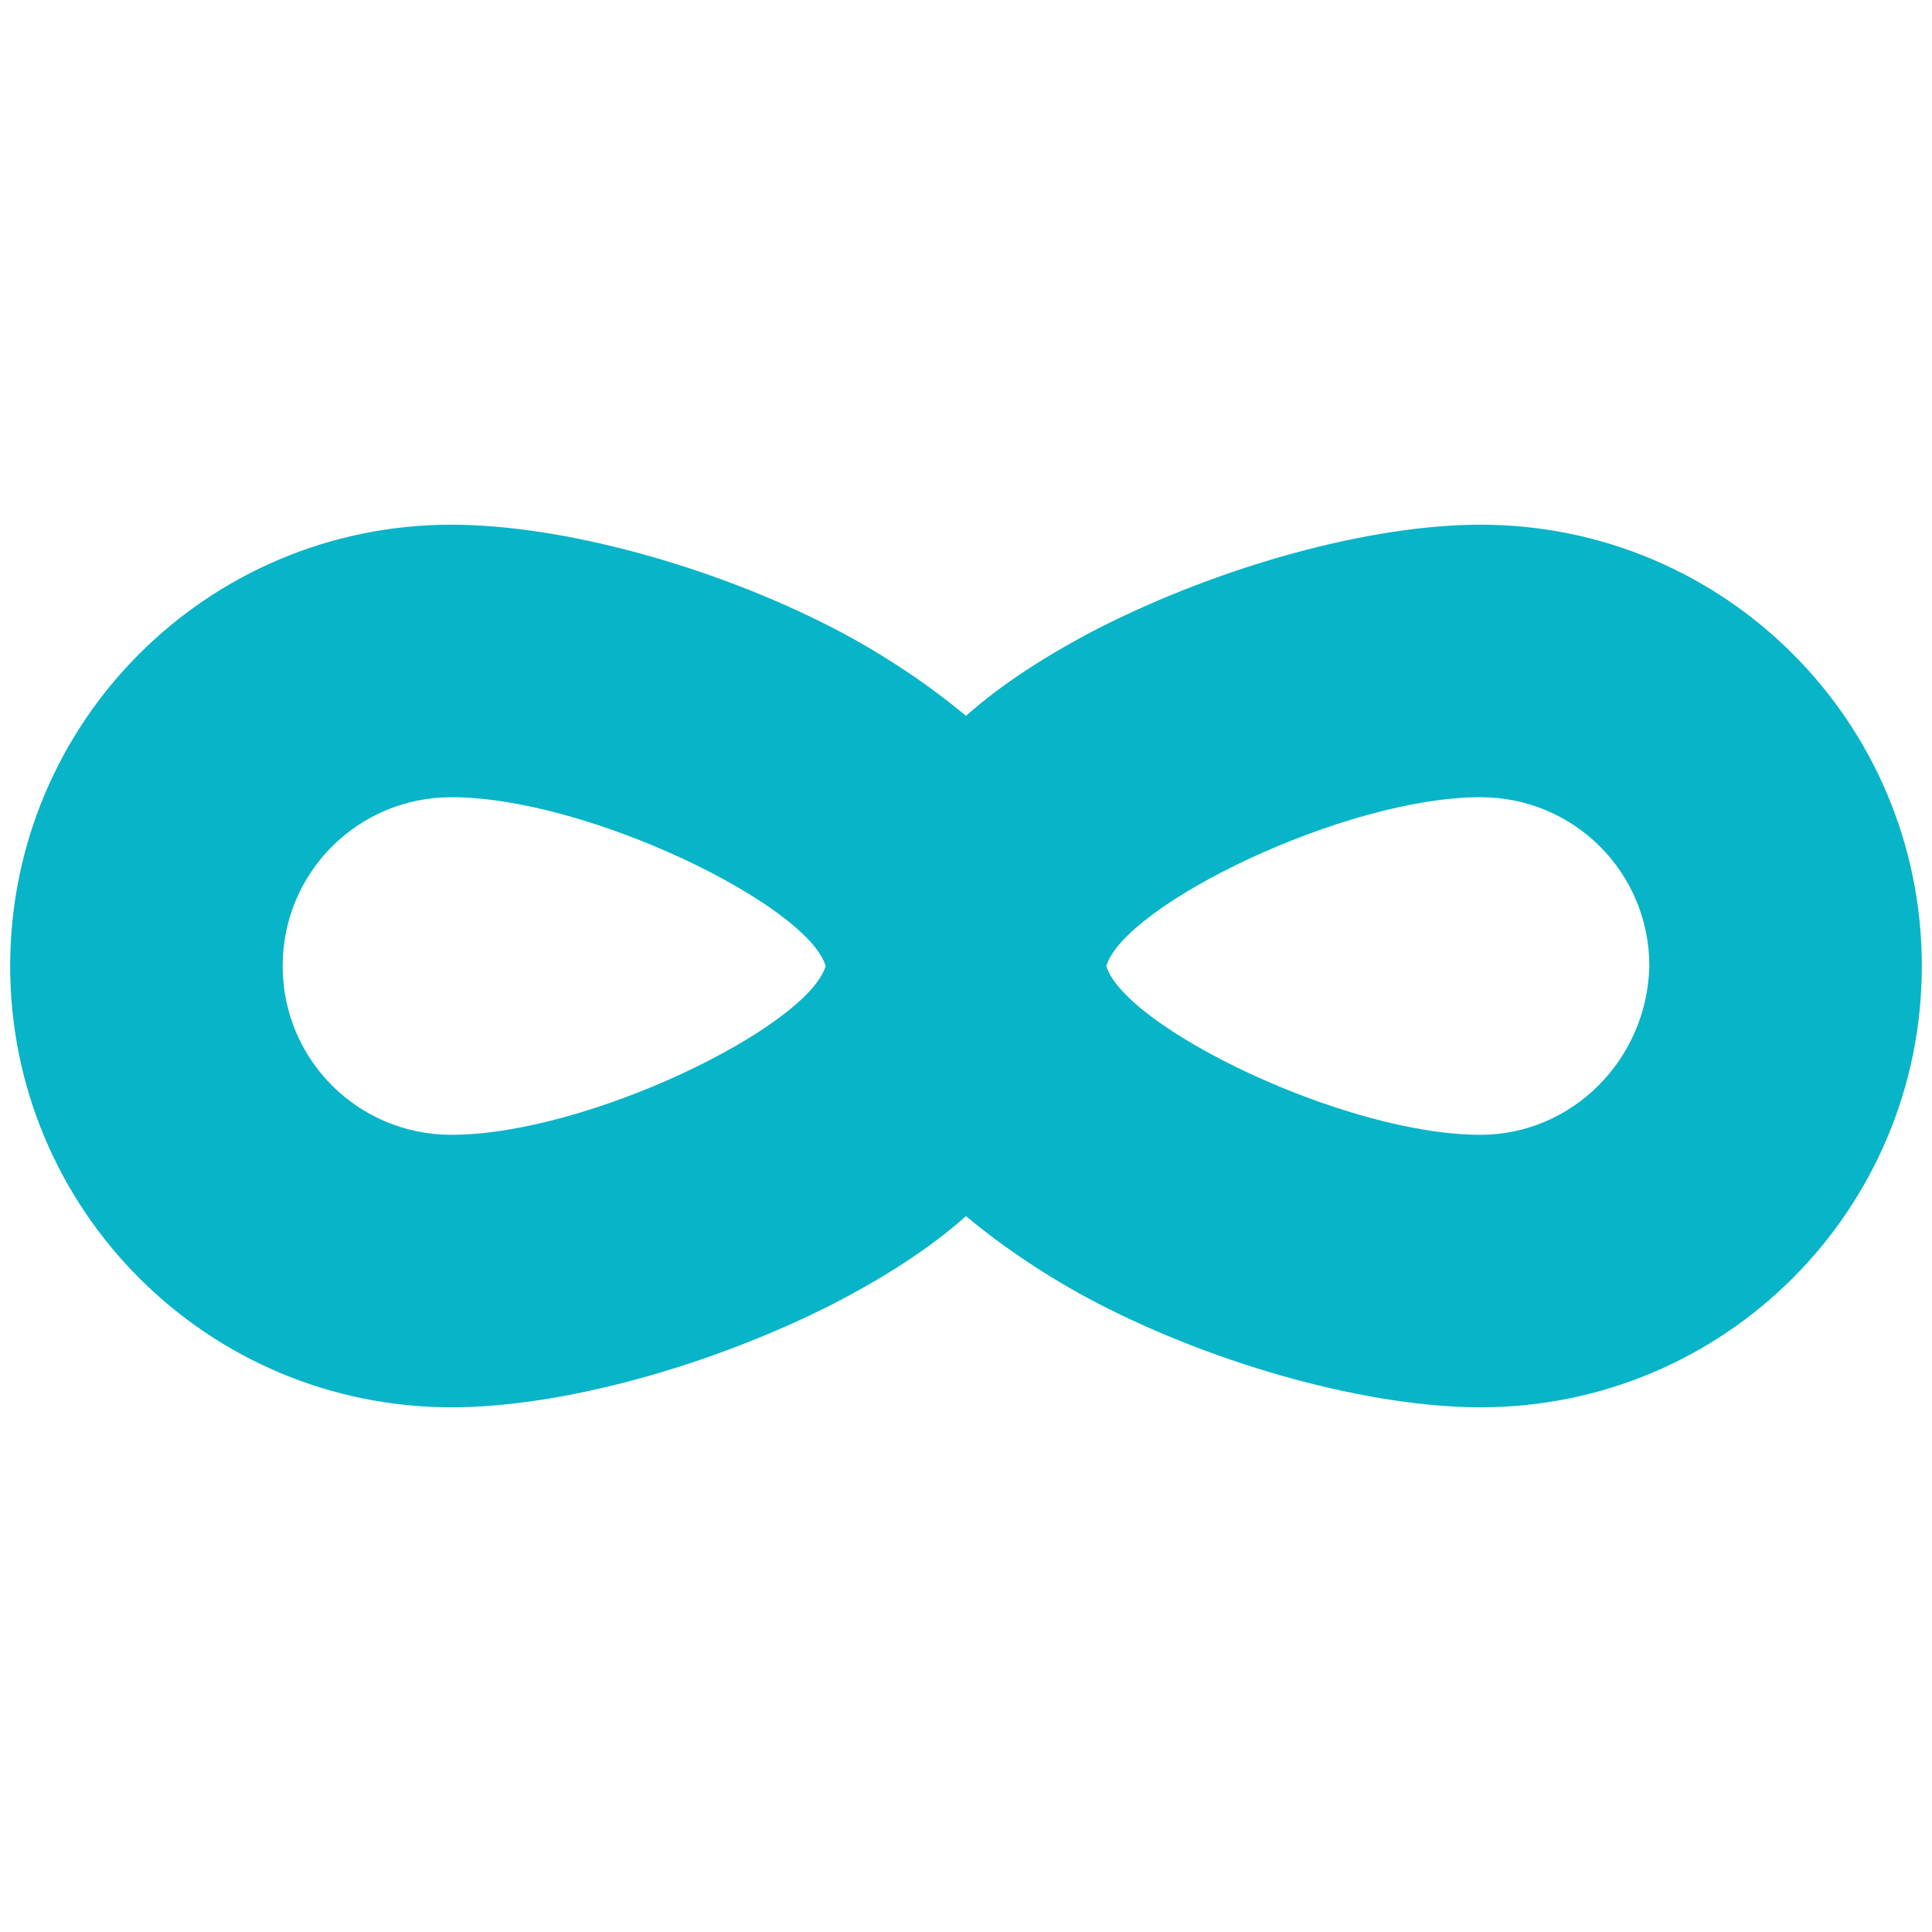
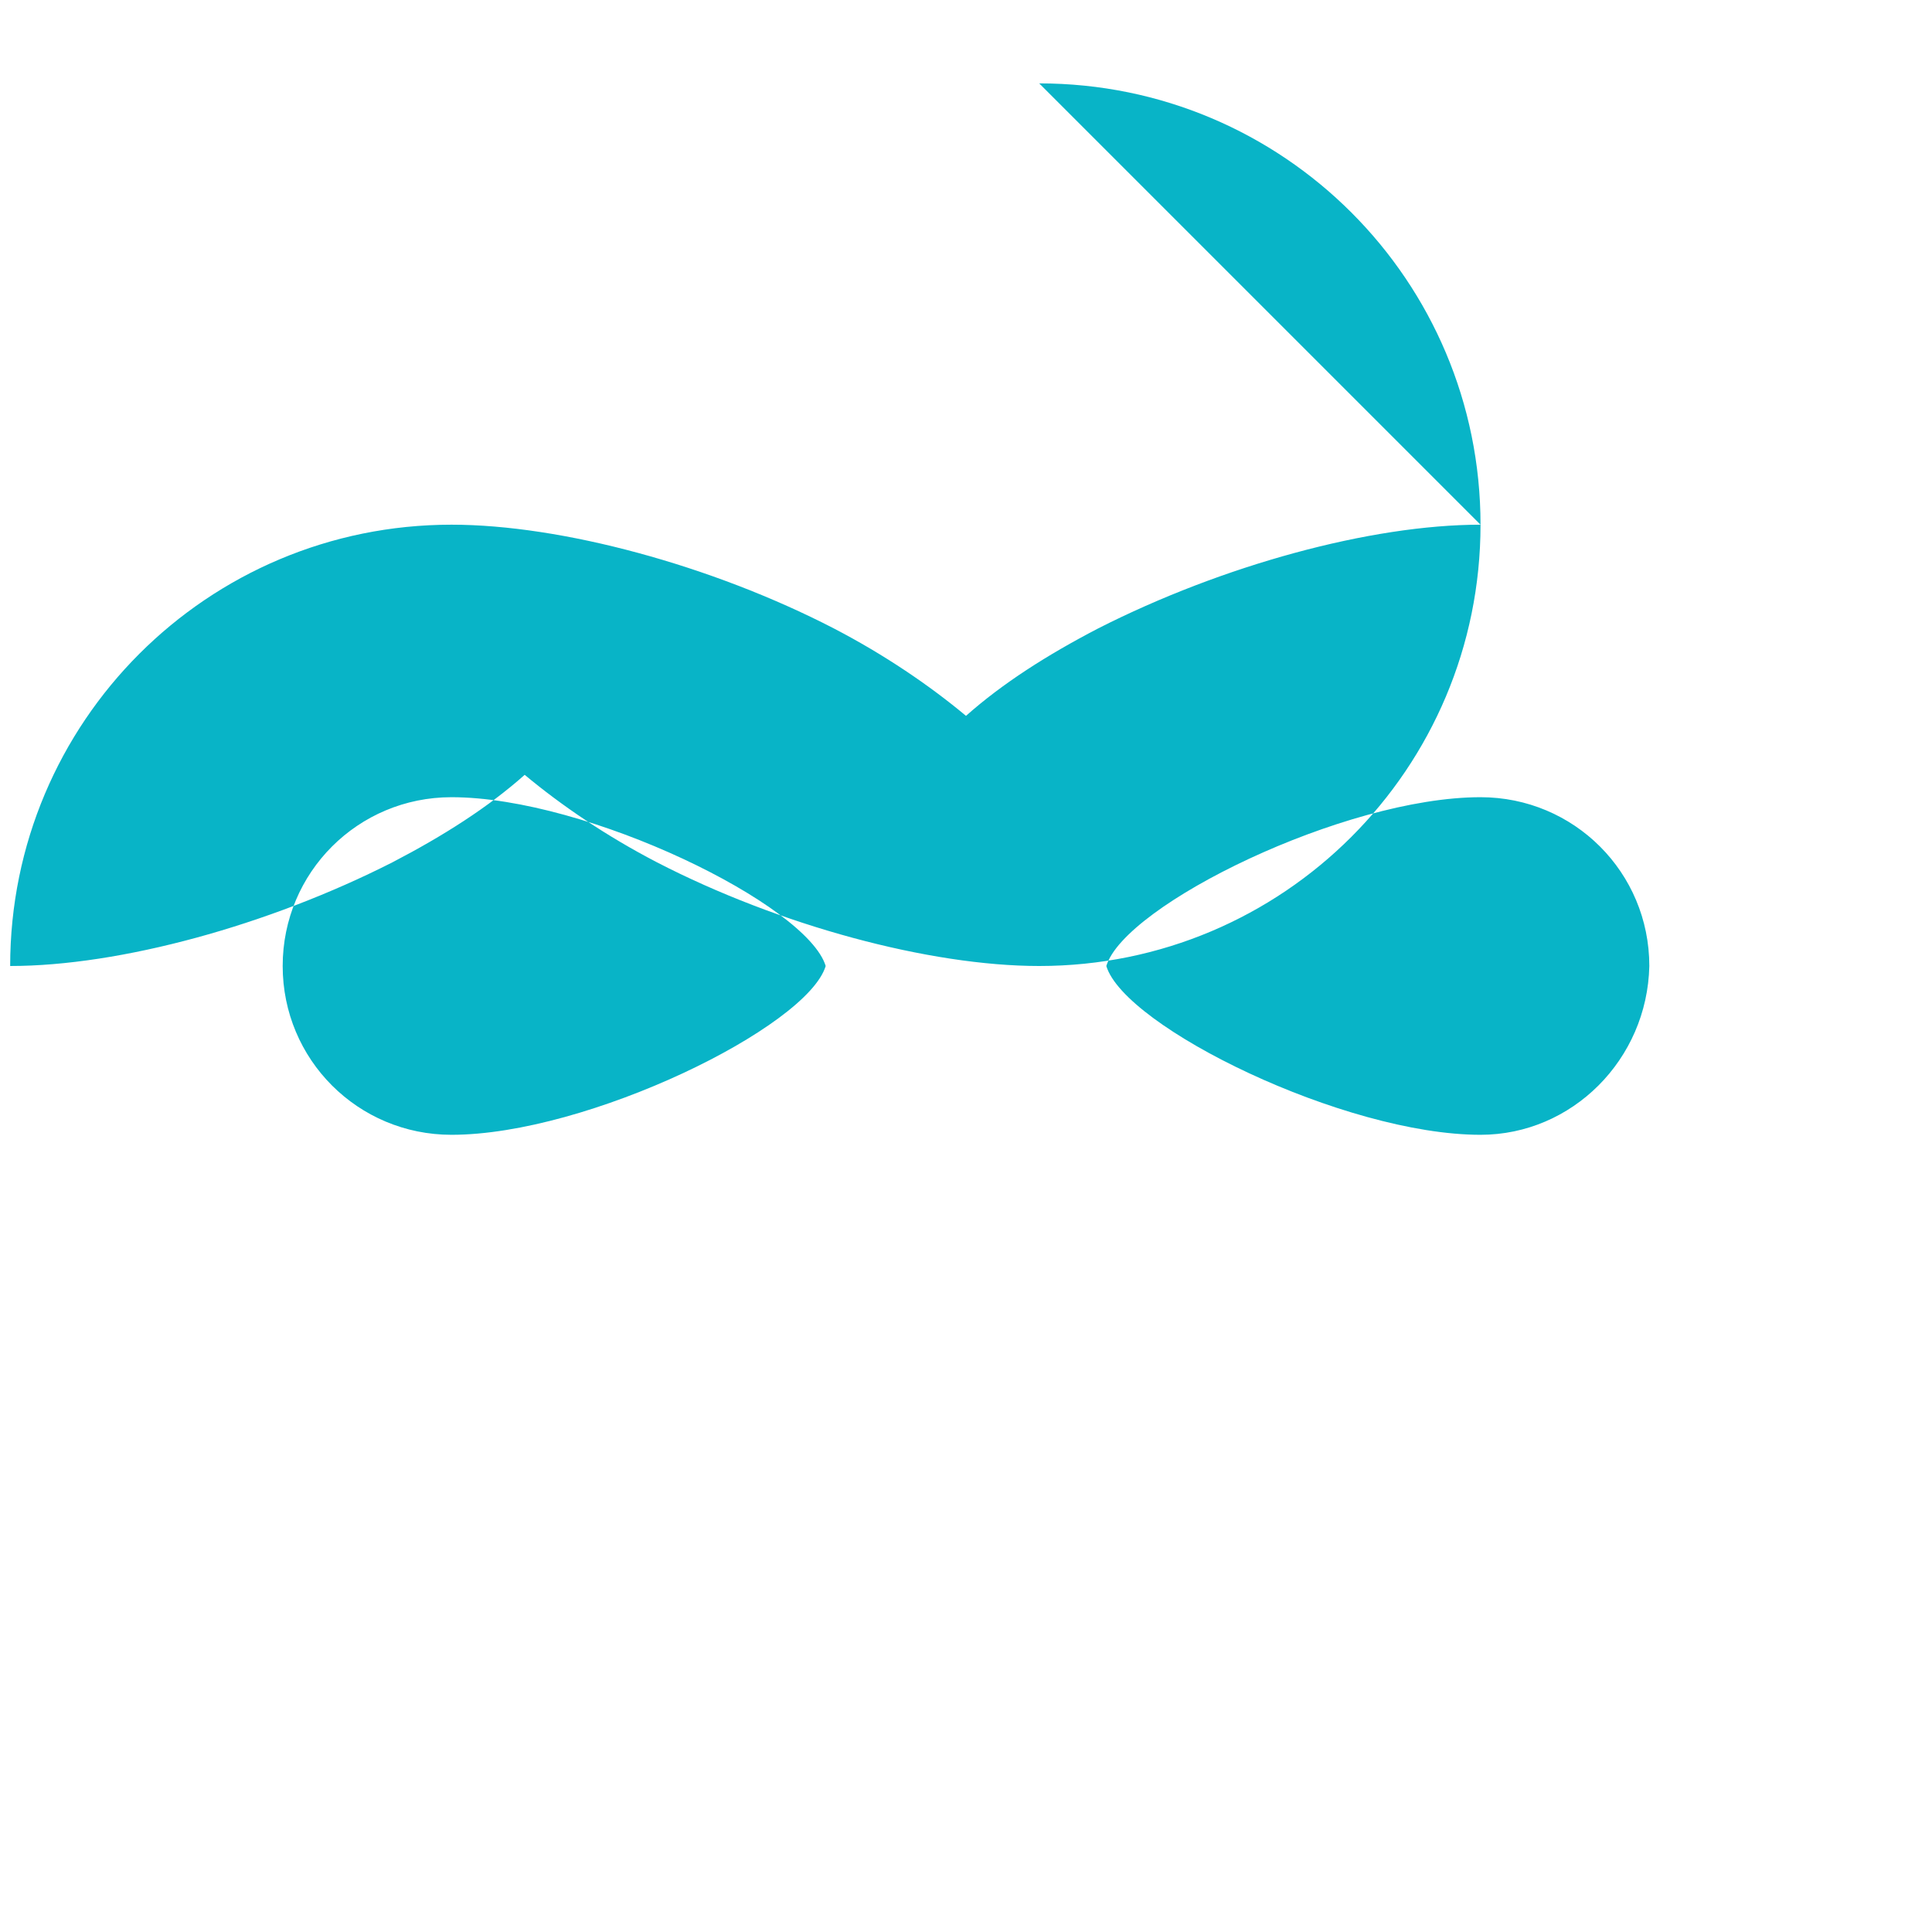
<svg xmlns="http://www.w3.org/2000/svg" version="1.1" id="Layer_1" x="0px" y="0px" viewBox="0 0 95 95" style="enable-background:new 0 0 95 95;" xml:space="preserve">
  <g>
-     <path fill="#08B4C7" d="M72.8 25.8c-5.4 0-12.7 2-18.8 5.1-2.5 1.3-4.7 2.7-6.5 4.3-1.8-1.5-4-3-6.5-4.3-6-3.1-13.4-5.1-18.8-5.1-12 0-21.7 9.7-21.7 21.7s9.7 21.7 21.7 21.7c5.4 0 12.7-2 18.8-5.1 2.5-1.3 4.7-2.7 6.5-4.3 1.8 1.5 4 3 6.5 4.3 6 3.1 13.4 5.1 18.8 5.1 12 0 21.7-9.7 21.7-21.7s-9.7-21.7-21.7-21.7zm-50.6 30c-4.6 0-8.3-3.7-8.3-8.3 0-4.6 3.7-8.3 8.3-8.3 6.7 0 17.5 5.3 18.4 8.3-.9 3-11.7 8.3-18.4 8.3zm50.6 0c-6.7 0-17.5-5.3-18.4-8.3.9-3 11.7-8.3 18.4-8.3 4.6 0 8.3 3.7 8.3 8.3-.1 4.6-3.8 8.3-8.3 8.3z" />
+     <path fill="#08B4C7" d="M72.8 25.8c-5.4 0-12.7 2-18.8 5.1-2.5 1.3-4.7 2.7-6.5 4.3-1.8-1.5-4-3-6.5-4.3-6-3.1-13.4-5.1-18.8-5.1-12 0-21.7 9.7-21.7 21.7c5.4 0 12.7-2 18.8-5.1 2.5-1.3 4.7-2.7 6.5-4.3 1.8 1.5 4 3 6.5 4.3 6 3.1 13.4 5.1 18.8 5.1 12 0 21.7-9.7 21.7-21.7s-9.7-21.7-21.7-21.7zm-50.6 30c-4.6 0-8.3-3.7-8.3-8.3 0-4.6 3.7-8.3 8.3-8.3 6.7 0 17.5 5.3 18.4 8.3-.9 3-11.7 8.3-18.4 8.3zm50.6 0c-6.7 0-17.5-5.3-18.4-8.3.9-3 11.7-8.3 18.4-8.3 4.6 0 8.3 3.7 8.3 8.3-.1 4.6-3.8 8.3-8.3 8.3z" />
  </g>
</svg>